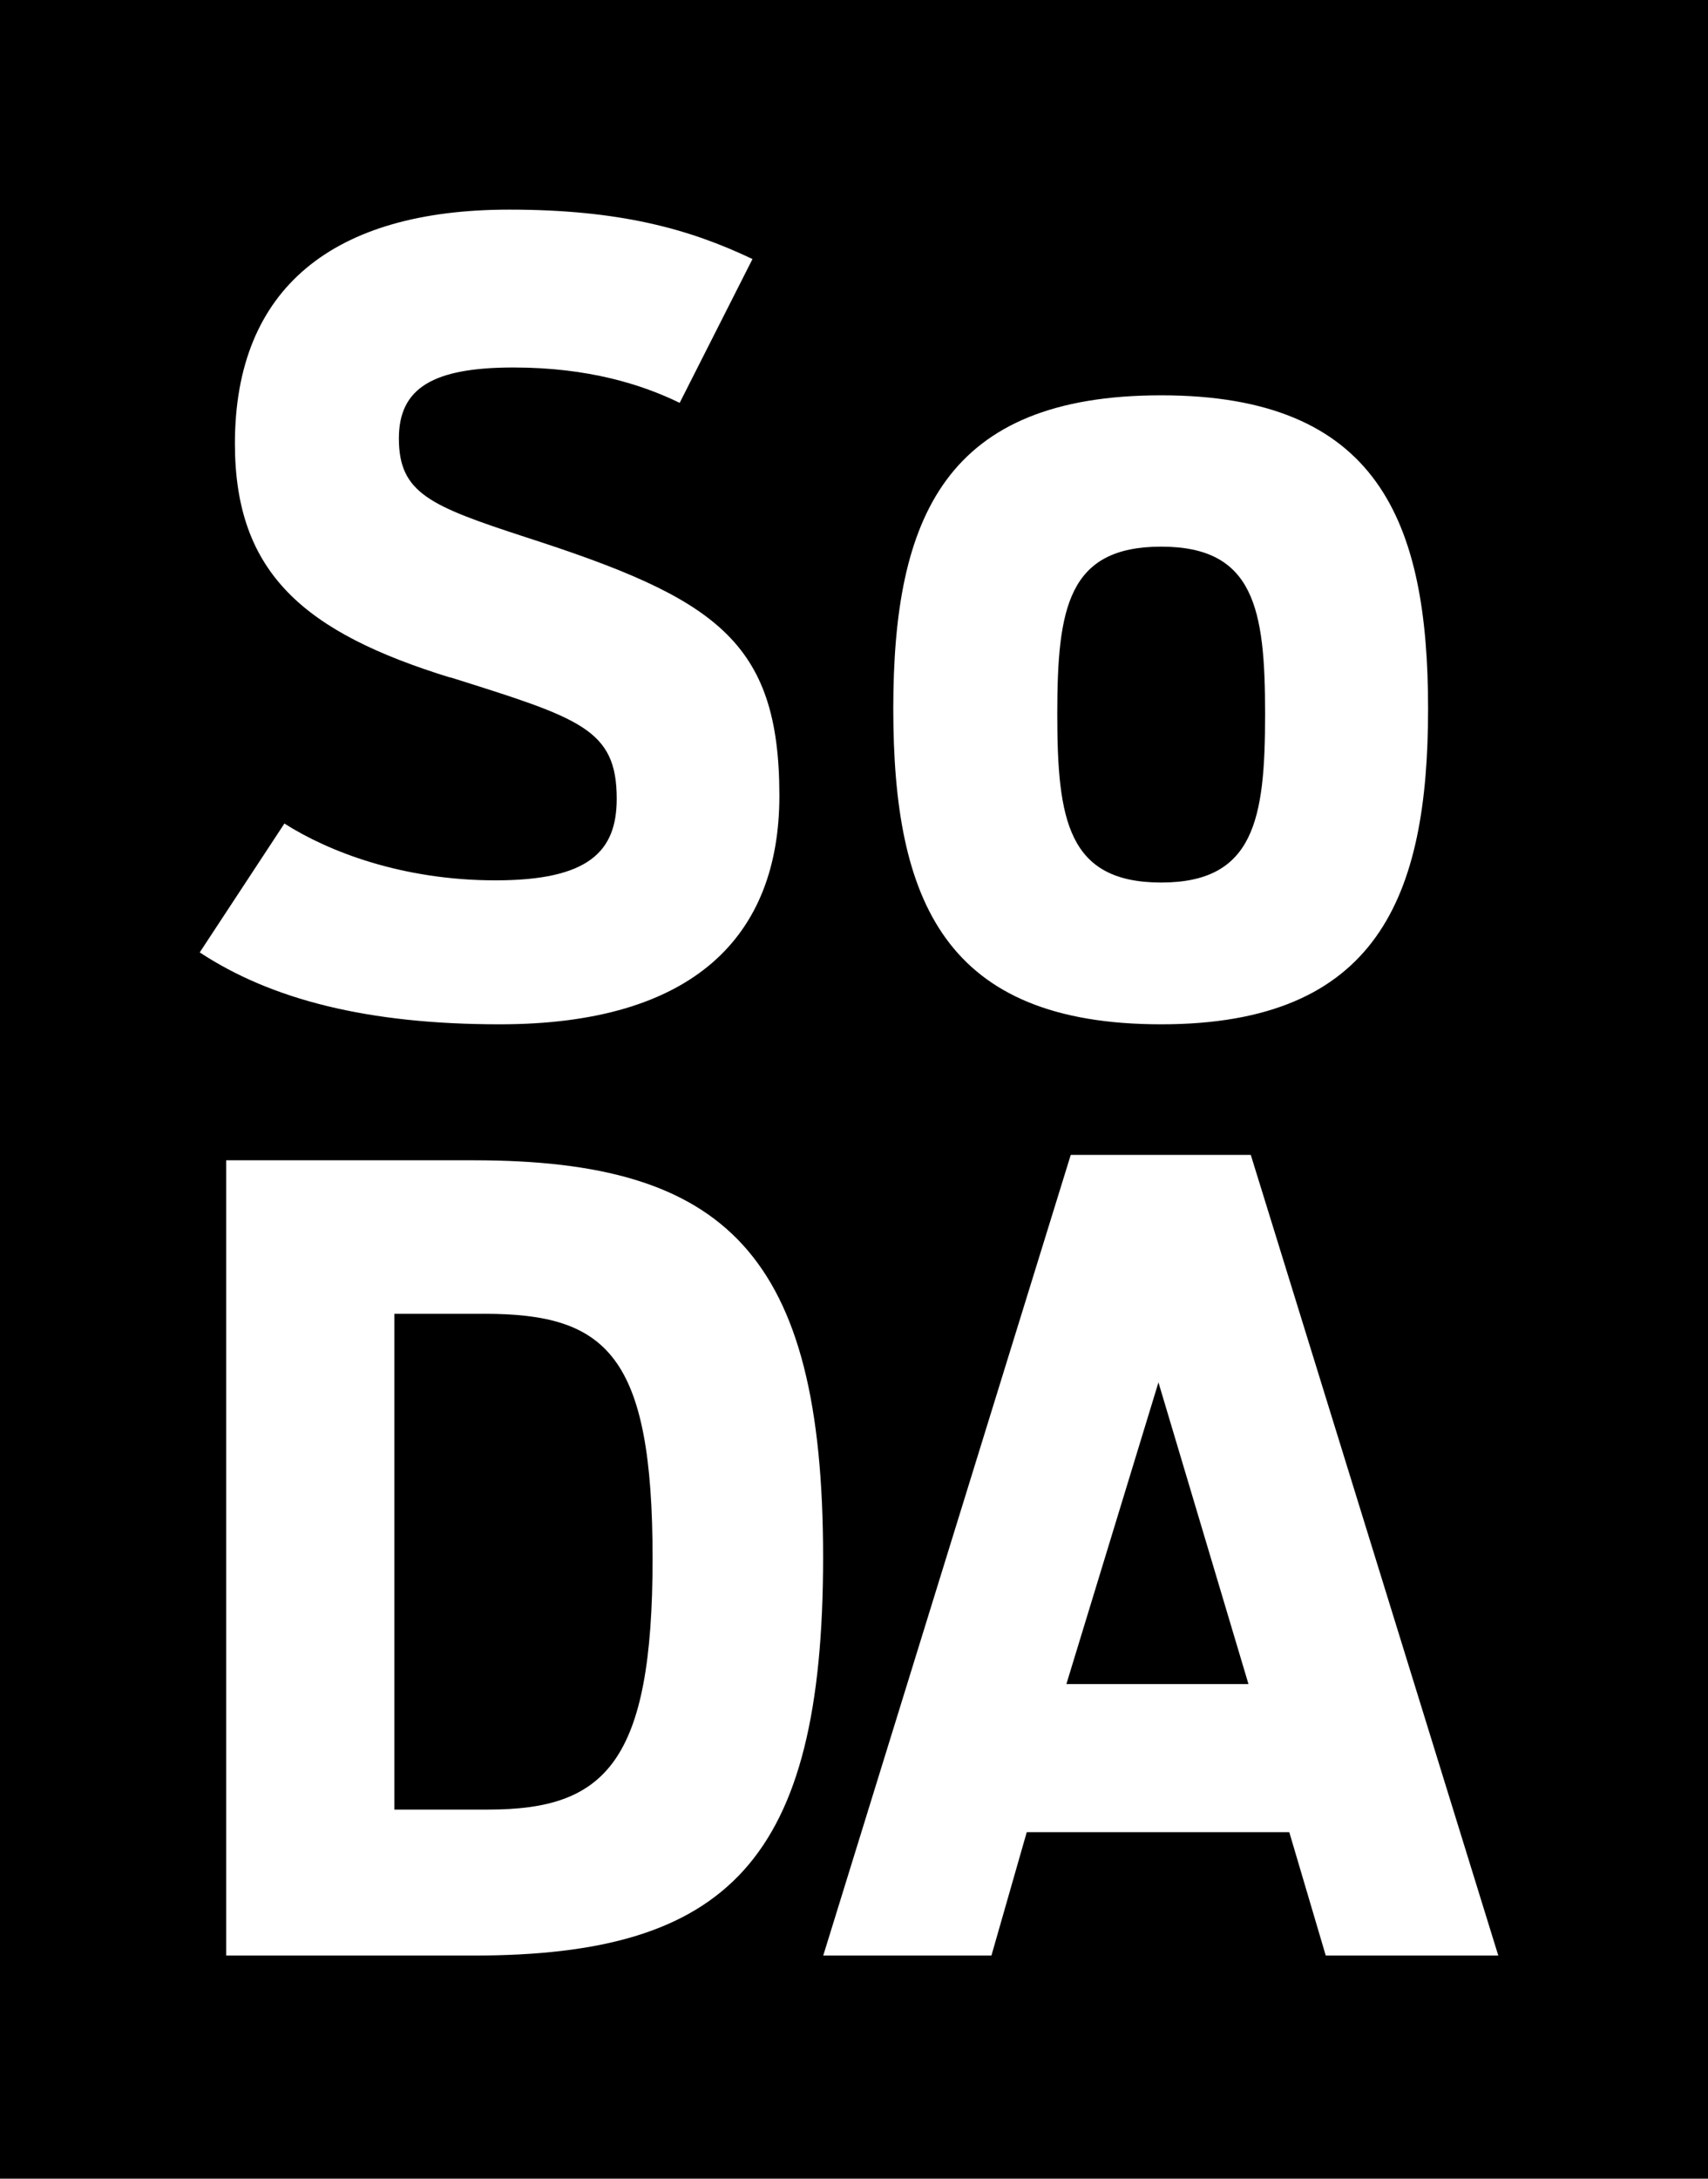
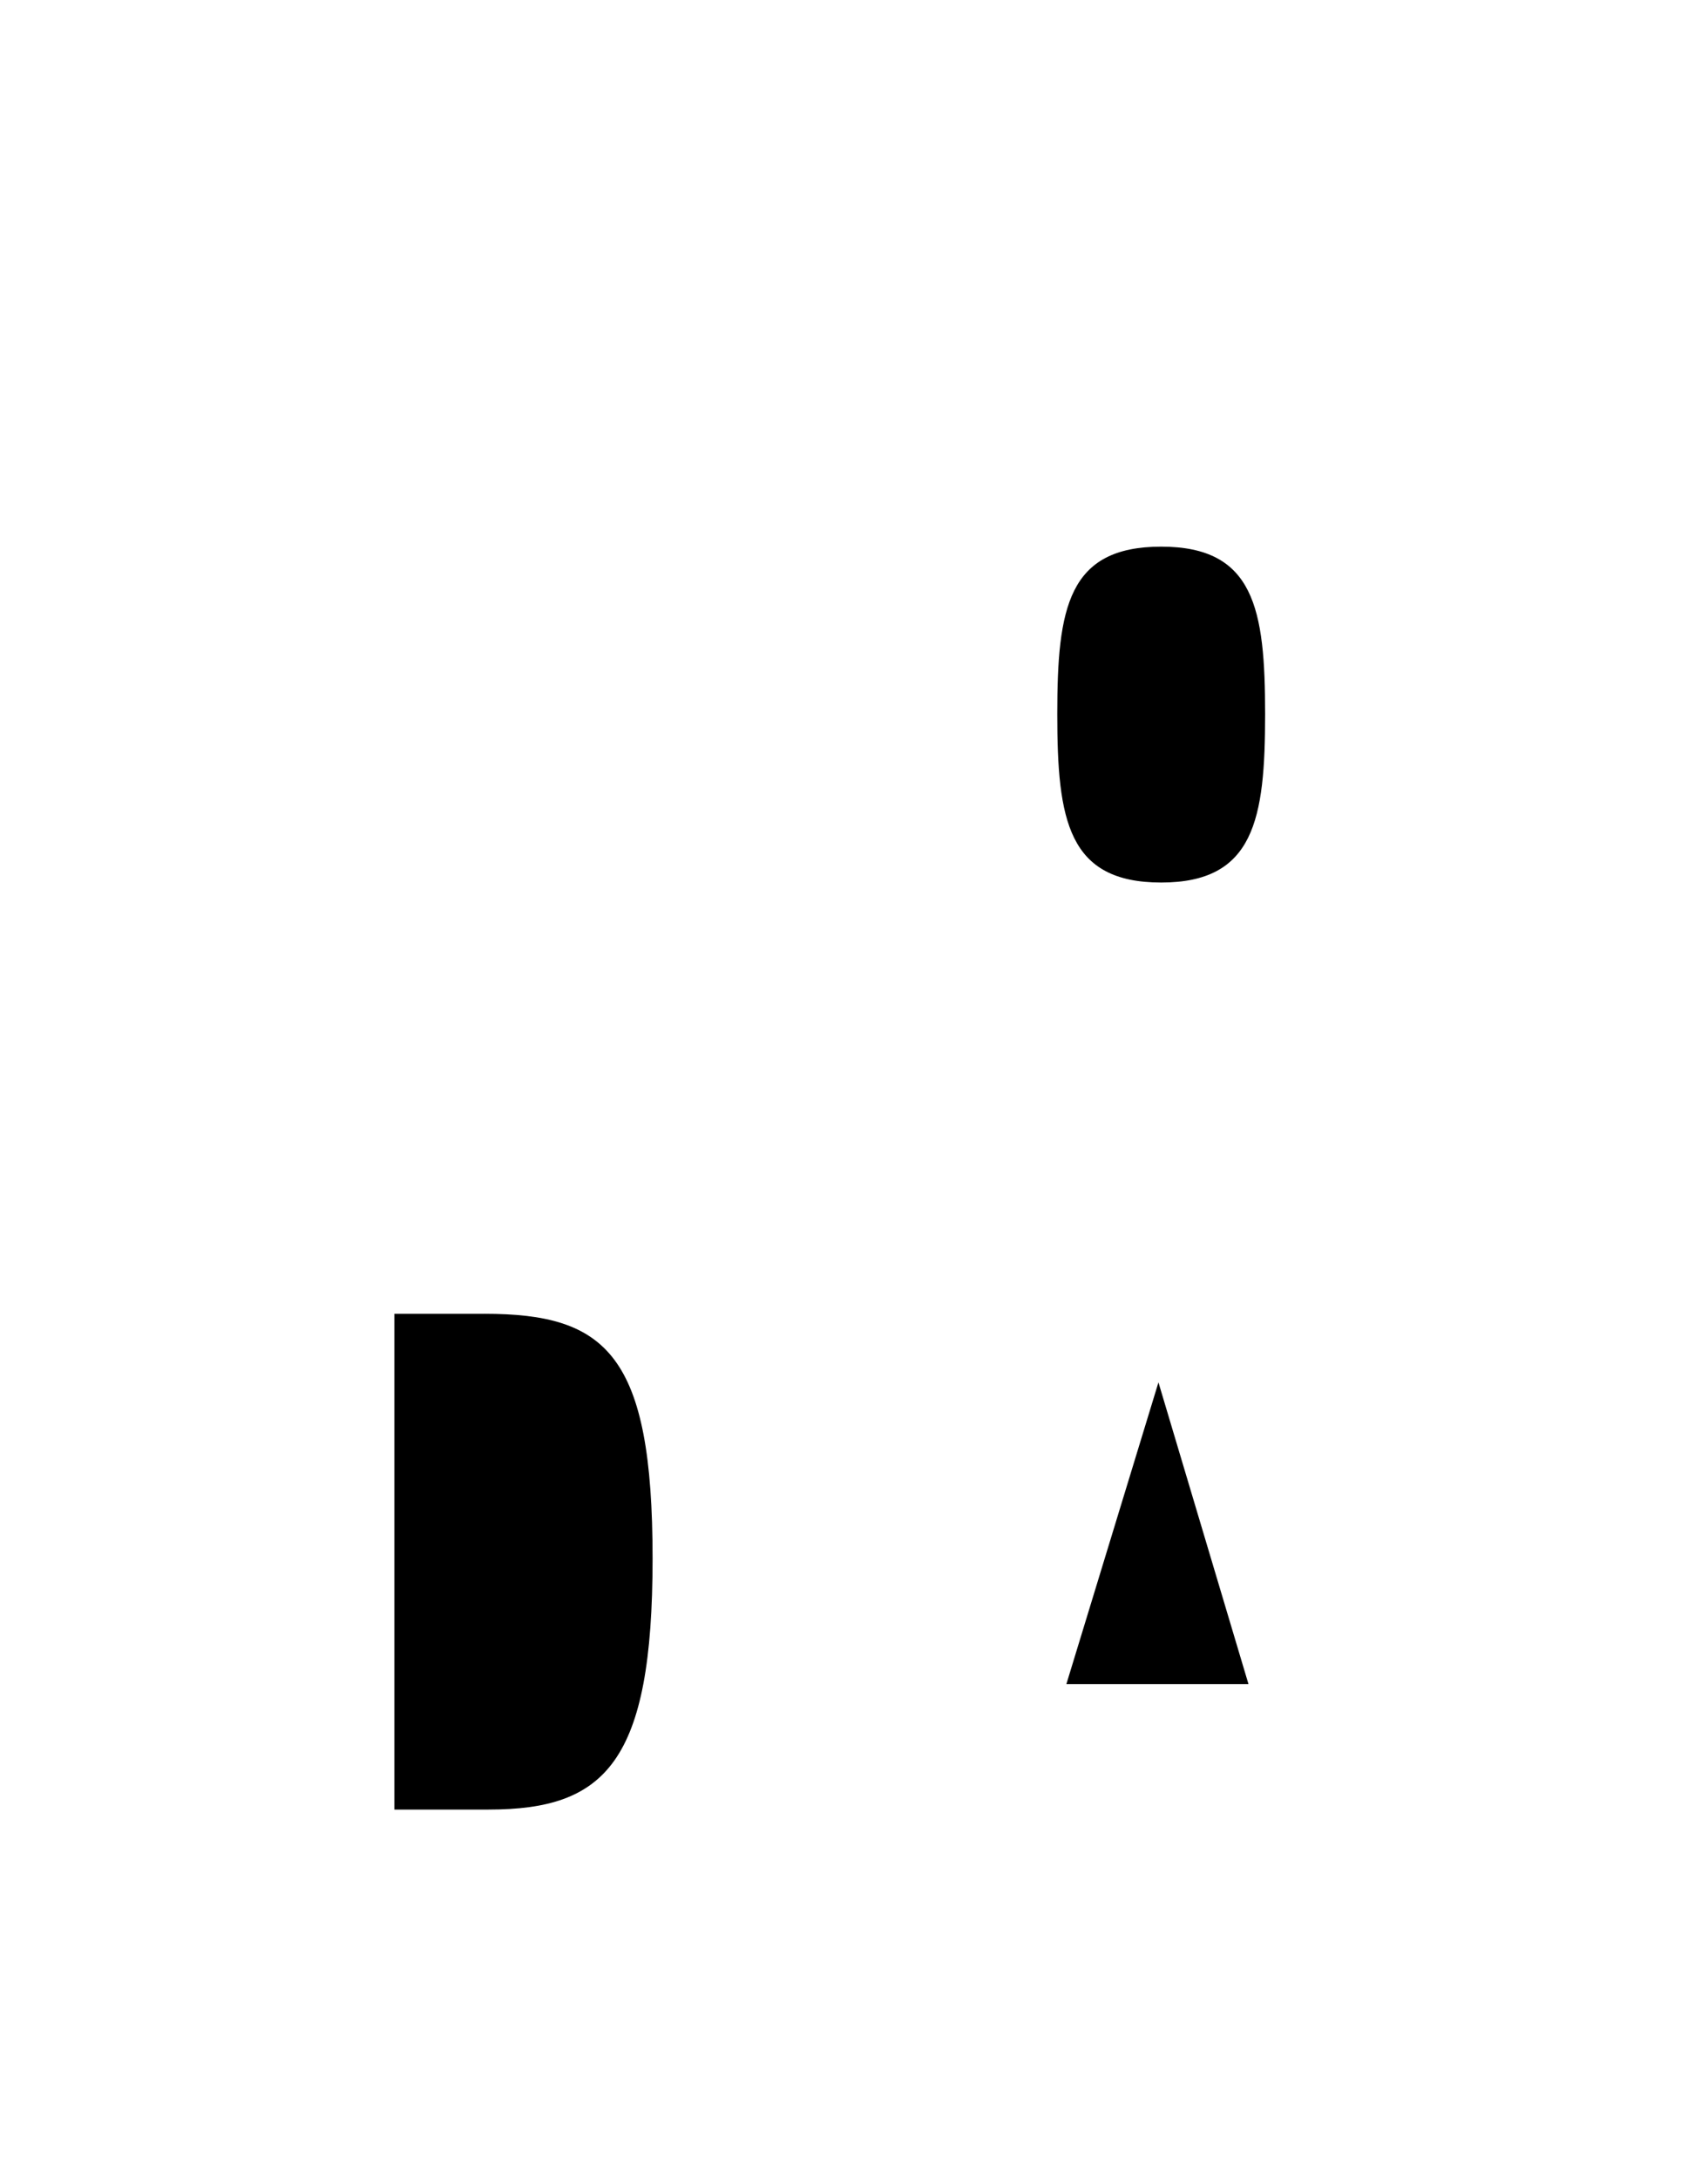
<svg xmlns="http://www.w3.org/2000/svg" fill="none" viewBox="0 0 80 102">
-   <path fill="currentColor" d="M54.389 41.318c4.365 0 4.867-2.965 4.867-7.886 0-4.92-.502-7.839-4.867-7.839-4.366 0-4.868 2.864-4.868 7.84 0 4.974.502 7.885 4.868 7.885ZM22.69 61.51h-4.217v23.21h4.413c5.47 0 7.68-2.212 7.68-11.754 0-9.543-2.155-11.457-7.876-11.457Zm27.258 17.333h8.528L54.26 64.72l-4.312 14.123Z" />
-   <path fill="currentColor" d="M0 0v102.163h80V0H0Zm54.389 18.508c10.141 0 12.5 5.877 12.5 14.673s-2.359 14.775-12.5 14.775c-10.142 0-12.549-5.776-12.549-14.775 0-9 2.461-14.673 12.549-14.673Zm-33.3 13.214c-6.826-2.11-10.086-4.873-10.086-10.954 0-7.29 4.616-10.954 12.846-10.954 5.172 0 8.433.902 11.396 2.314l-3.41 6.733c-1.756-.855-4.265-1.656-7.783-1.656-3.762 0-5.369.957-5.369 3.319 0 2.565 1.458 3.162 5.925 4.621 8.88 2.864 11.897 4.826 11.897 12.108 0 6.583-4.013 10.703-13.097 10.703-6.176 0-10.69-1.154-14.053-3.366l3.966-6.034c2.054 1.31 5.518 2.66 9.89 2.66 4.373 0 5.675-1.357 5.675-3.82 0-3.265-1.709-3.767-7.783-5.681l-.013.007Zm1.106 59.833h-11.6V54.322h11.593c11.796 0 16.365 4.37 16.365 18.59 0 14.218-4.468 18.643-16.365 18.643h.007Zm39.901 0-1.708-5.776H48.091l-1.654 5.776h-7.878L50.152 54.07h8.433l11.592 37.484h-8.08Z" />
+   <path fill="currentColor" d="M54.389 41.318c4.365 0 4.867-2.965 4.867-7.886 0-4.92-.502-7.839-4.867-7.839-4.366 0-4.868 2.864-4.868 7.84 0 4.974.502 7.885 4.868 7.885M22.69 61.51h-4.217v23.21h4.413c5.47 0 7.68-2.212 7.68-11.754 0-9.543-2.155-11.457-7.876-11.457Zm27.258 17.333h8.528L54.26 64.72l-4.312 14.123Z" />
</svg>